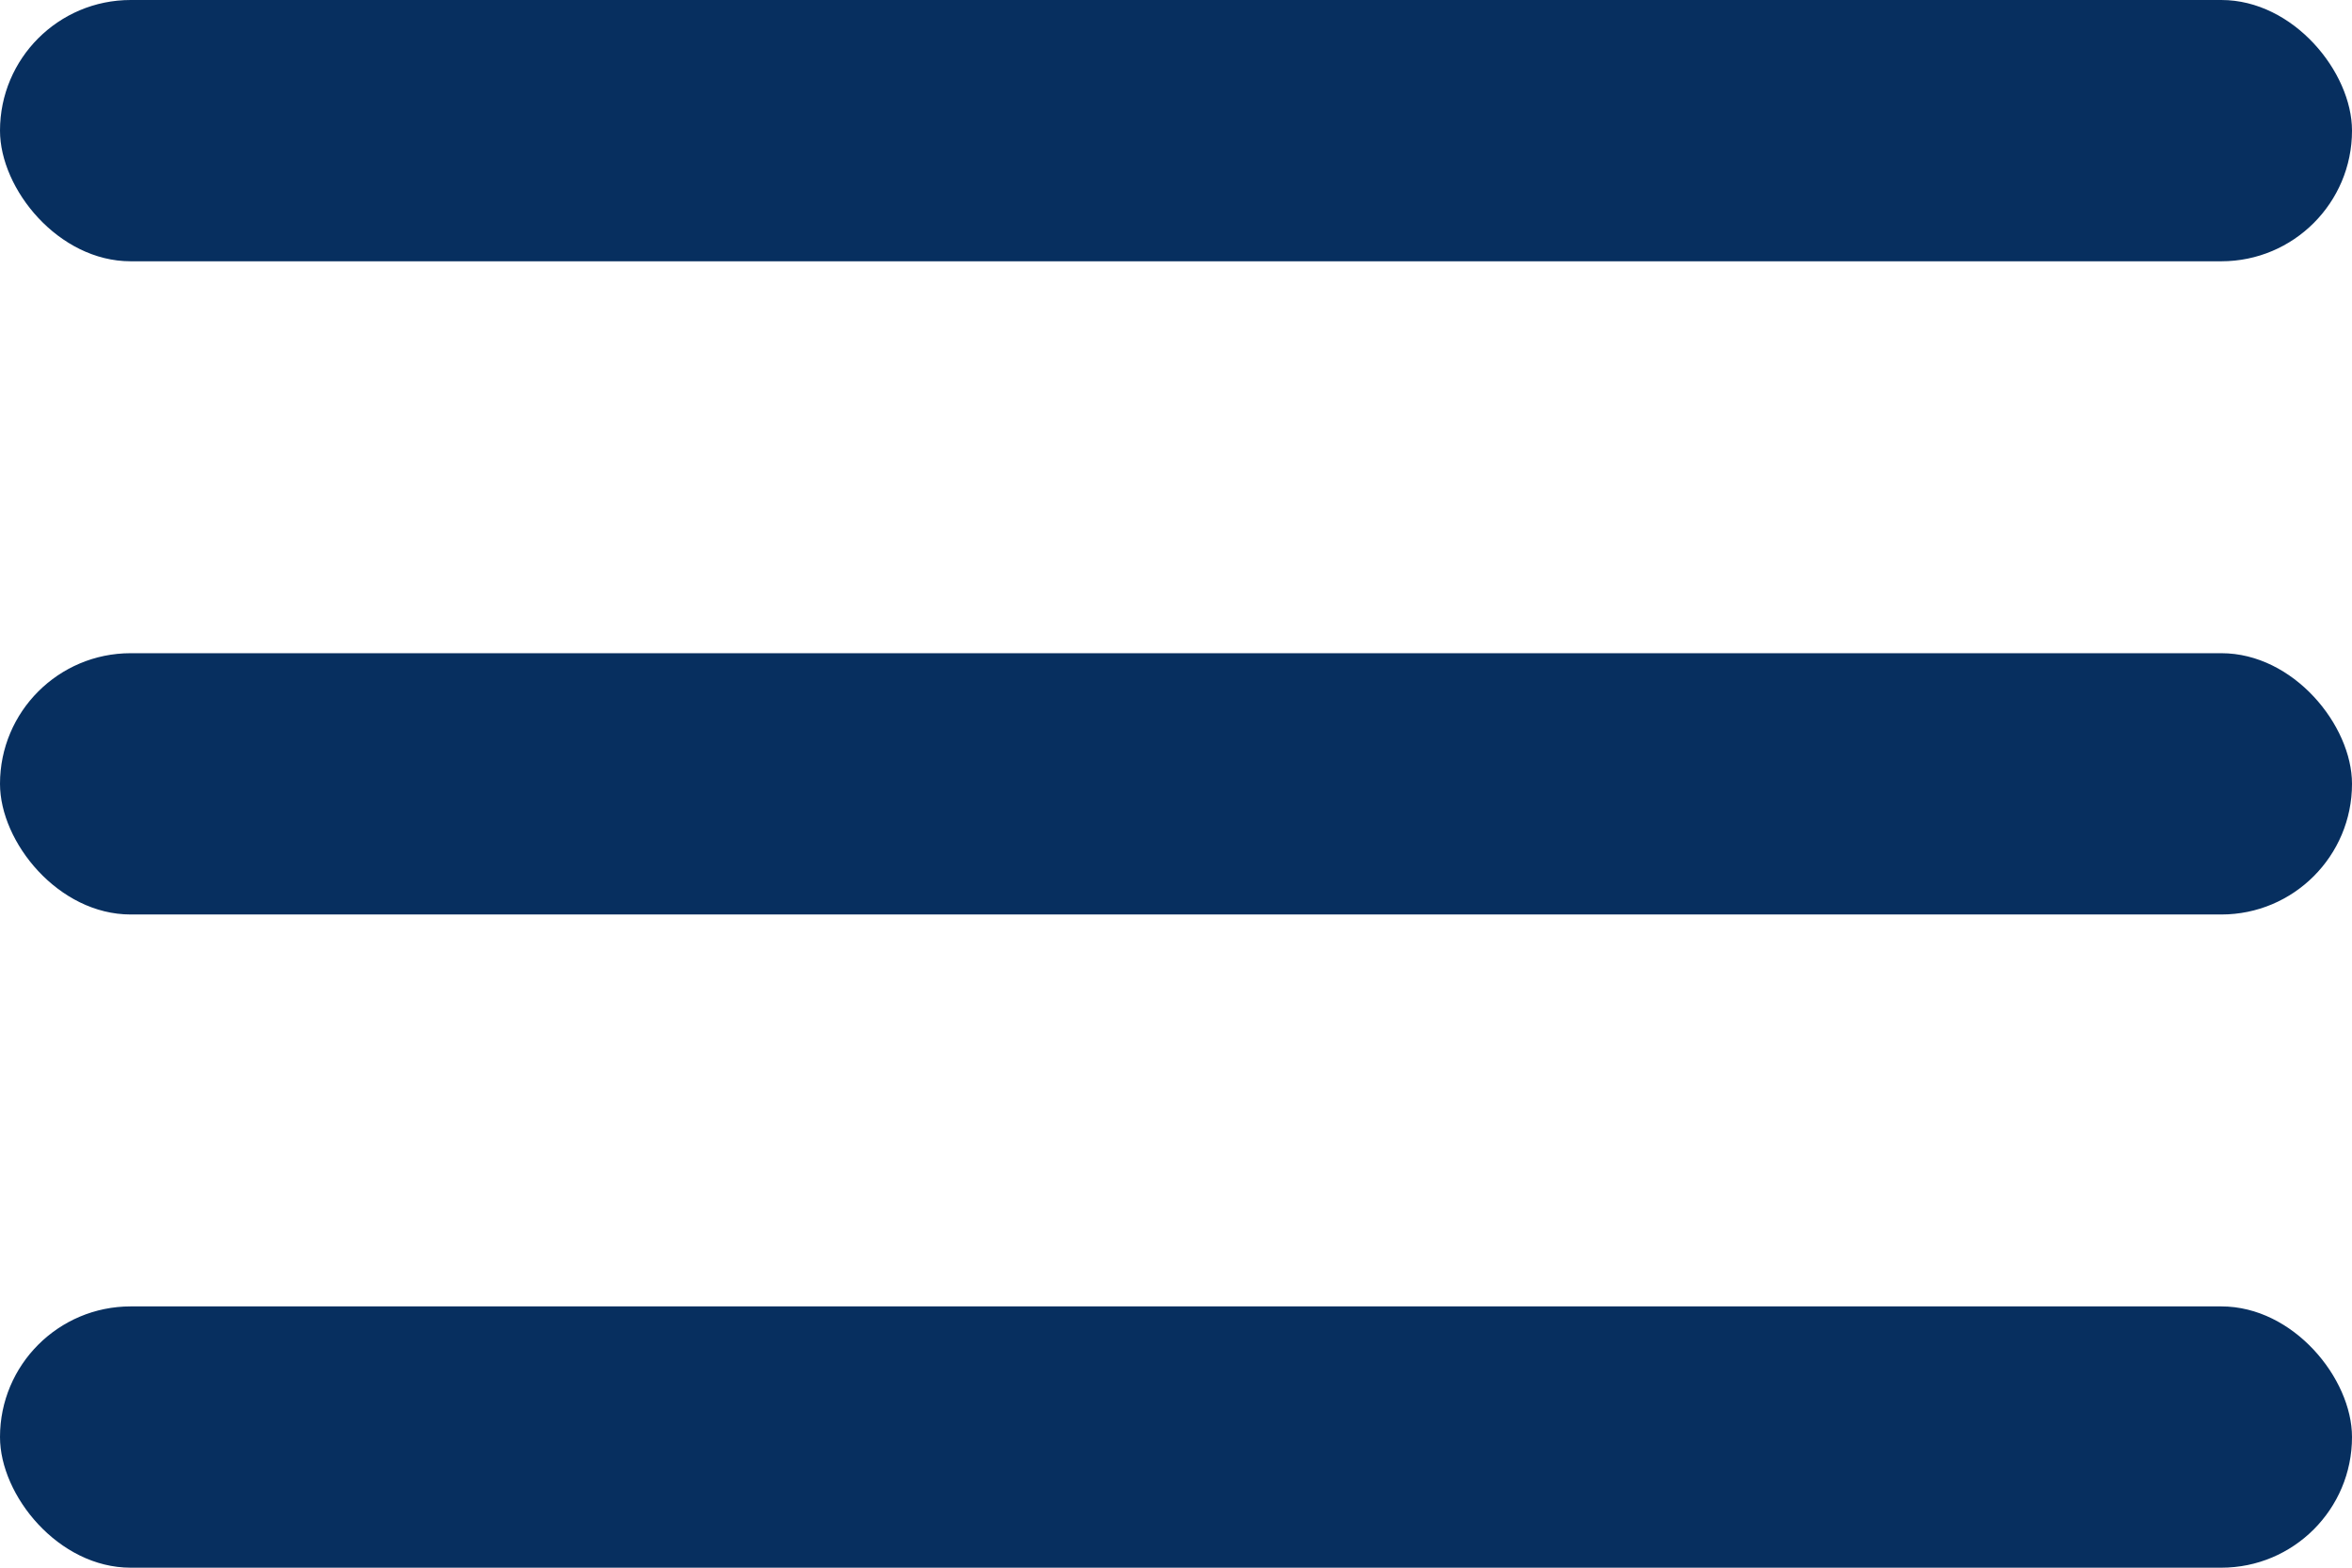
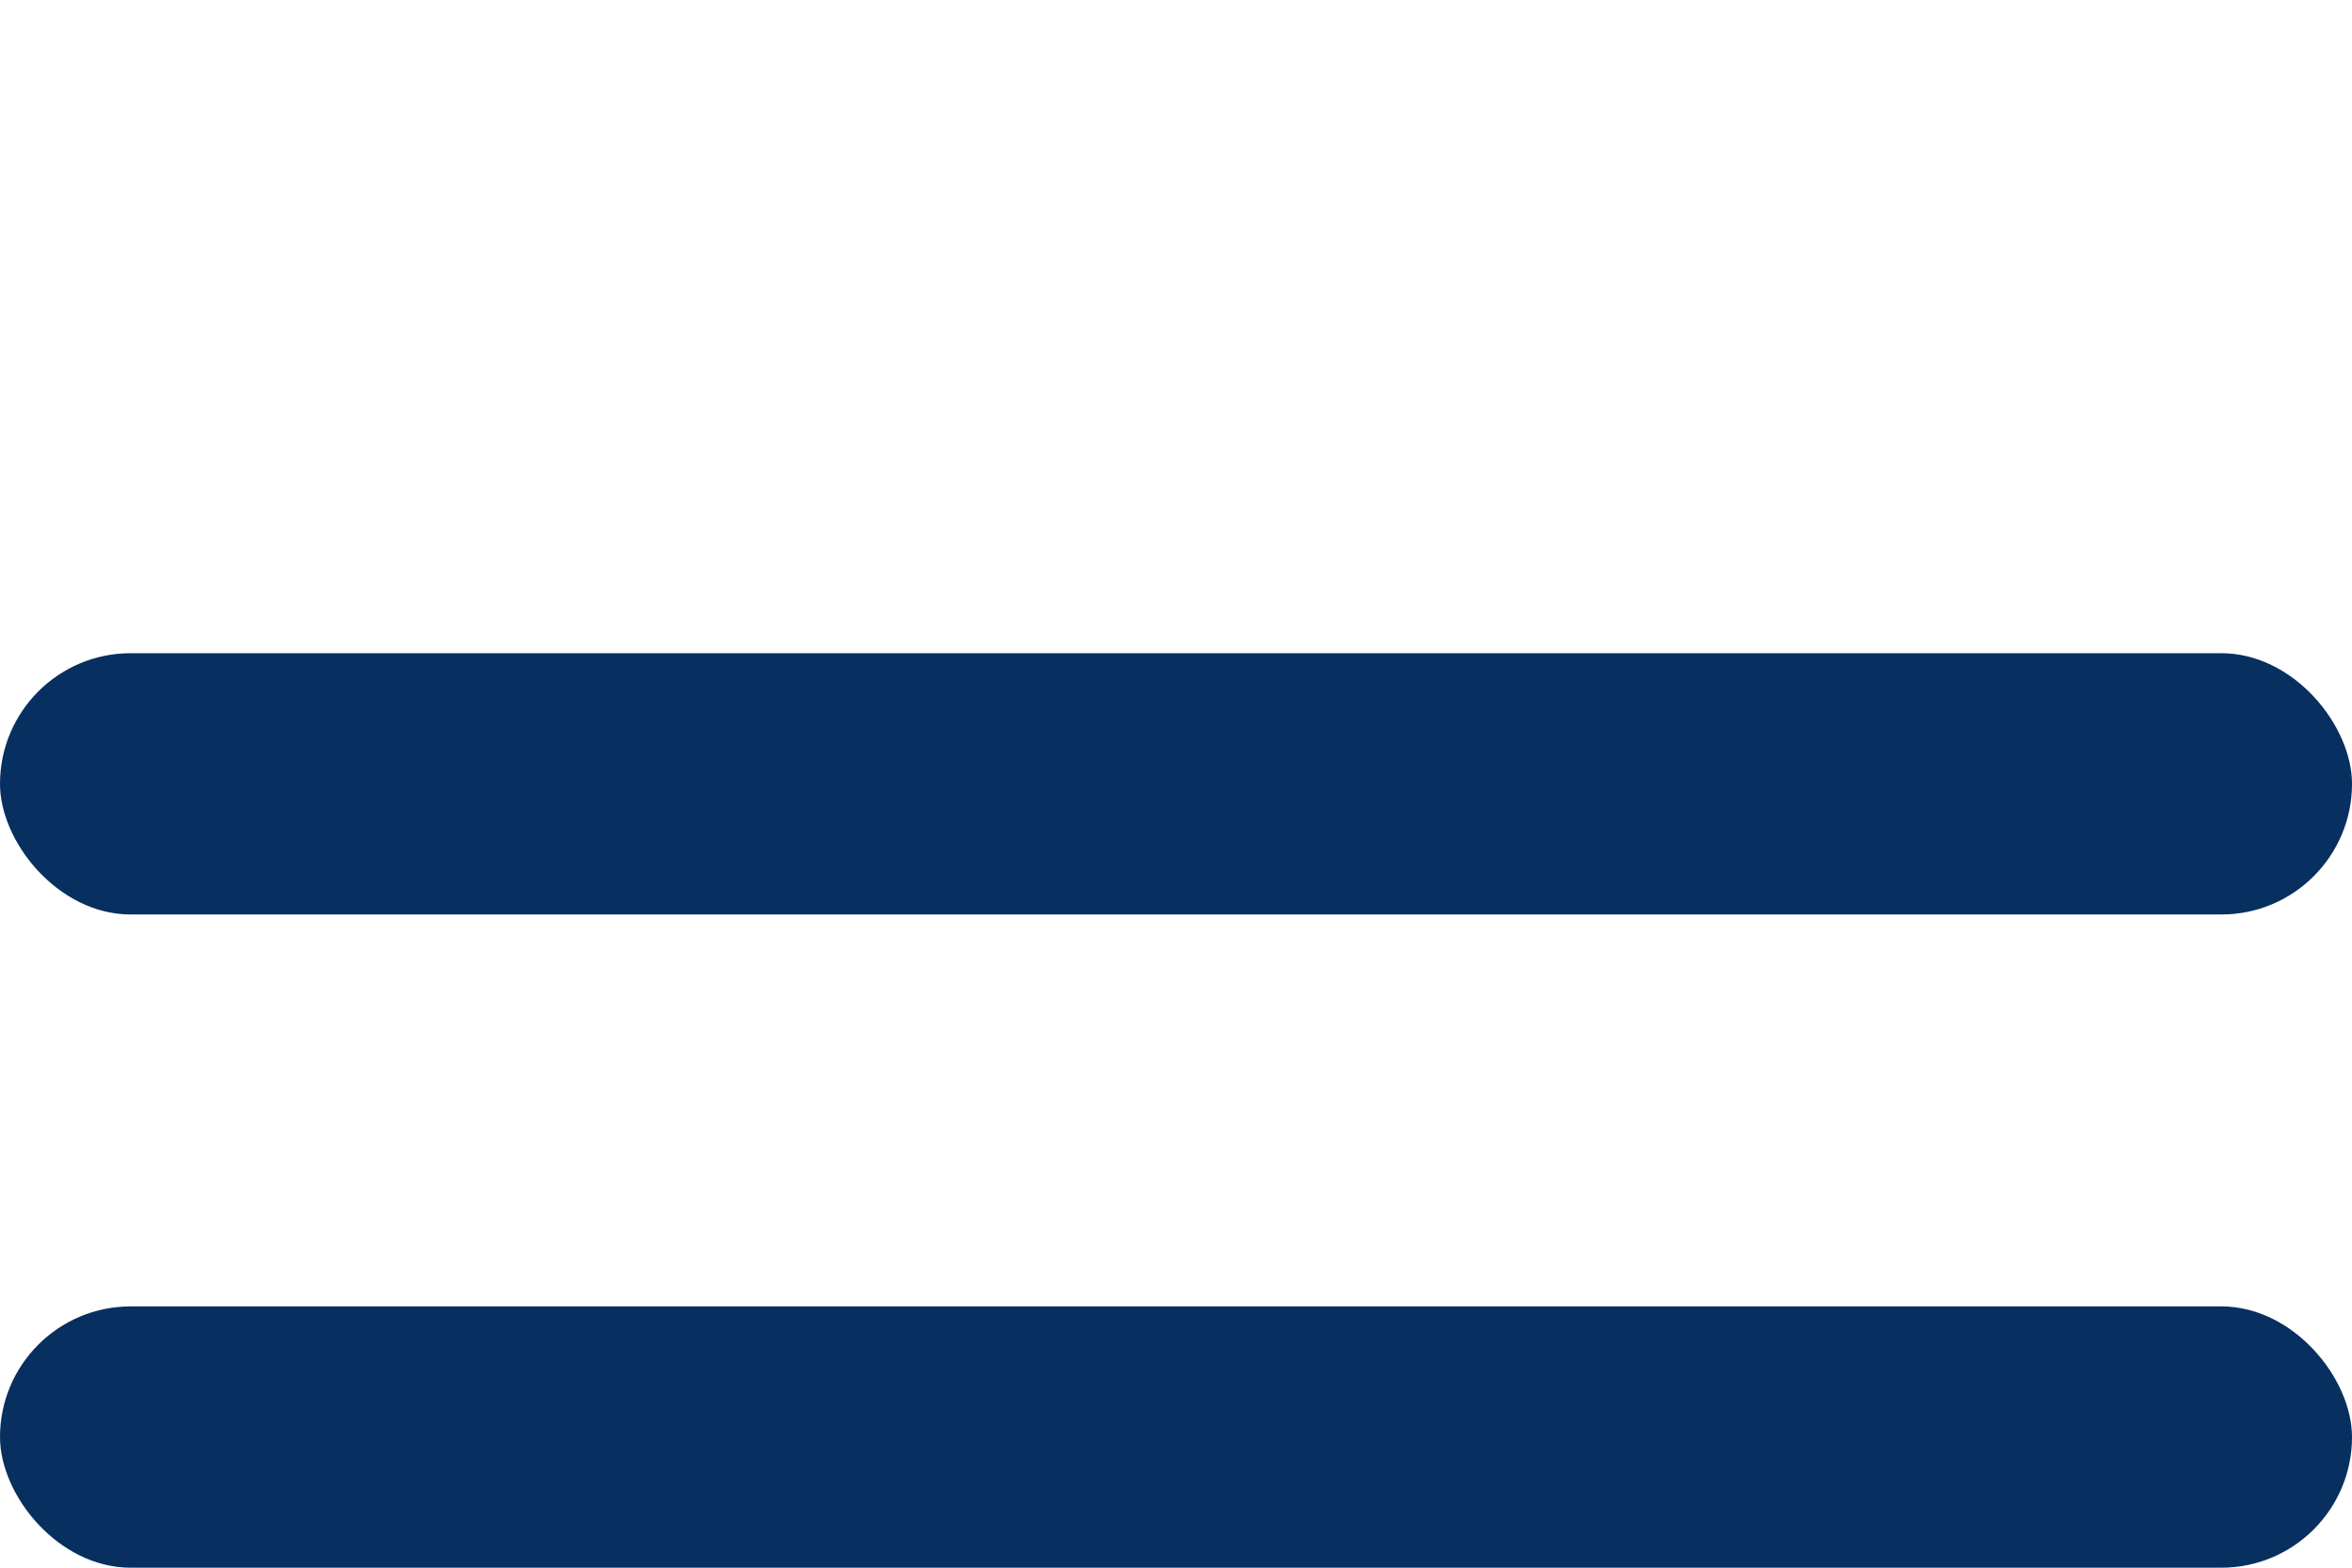
<svg xmlns="http://www.w3.org/2000/svg" width="36" height="24" viewBox="0 0 36 24">
  <g id="Grupo_304" data-name="Grupo 304" transform="translate(-16 -31)">
-     <rect id="Retângulo_492" data-name="Retângulo 492" width="36" height="4" rx="2" transform="translate(16 31)" fill="#072f5f" />
    <rect id="Retângulo_495" data-name="Retângulo 495" width="36" height="4" rx="2" transform="translate(16 41)" fill="#072f5f" />
    <rect id="Retângulo_496" data-name="Retângulo 496" width="36" height="4" rx="2" transform="translate(16 51)" fill="#072f5f" />
  </g>
</svg>